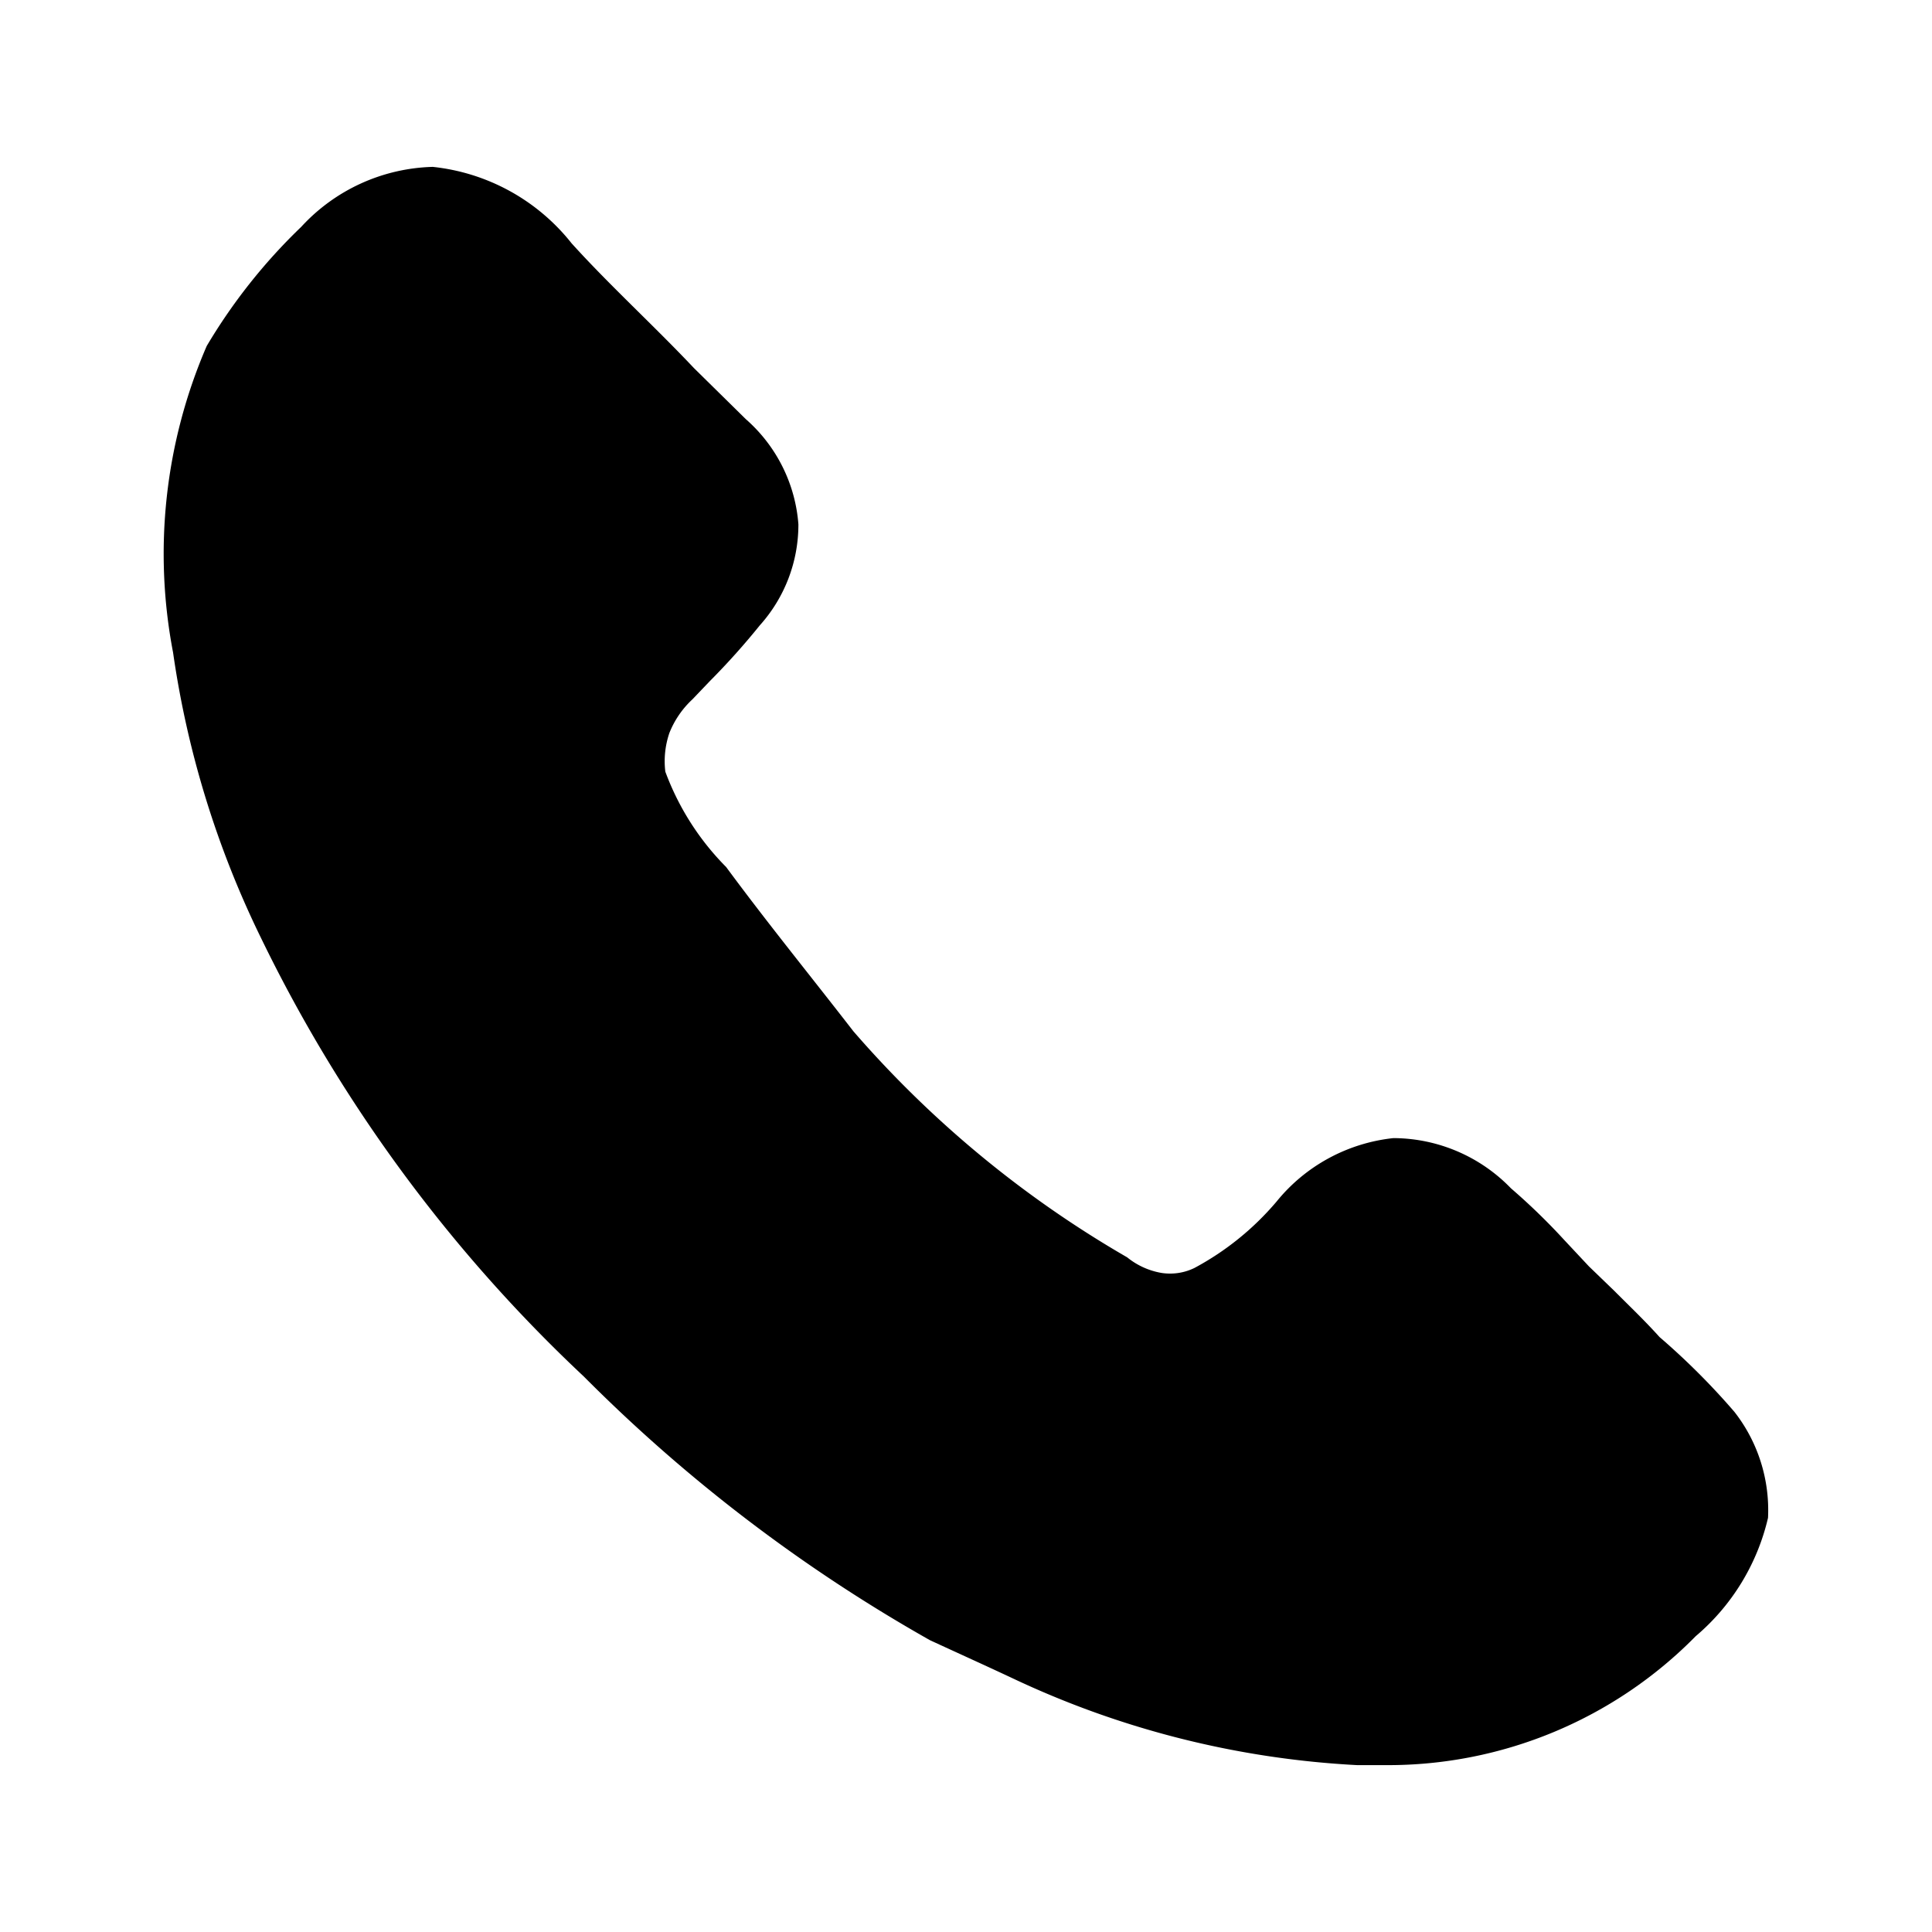
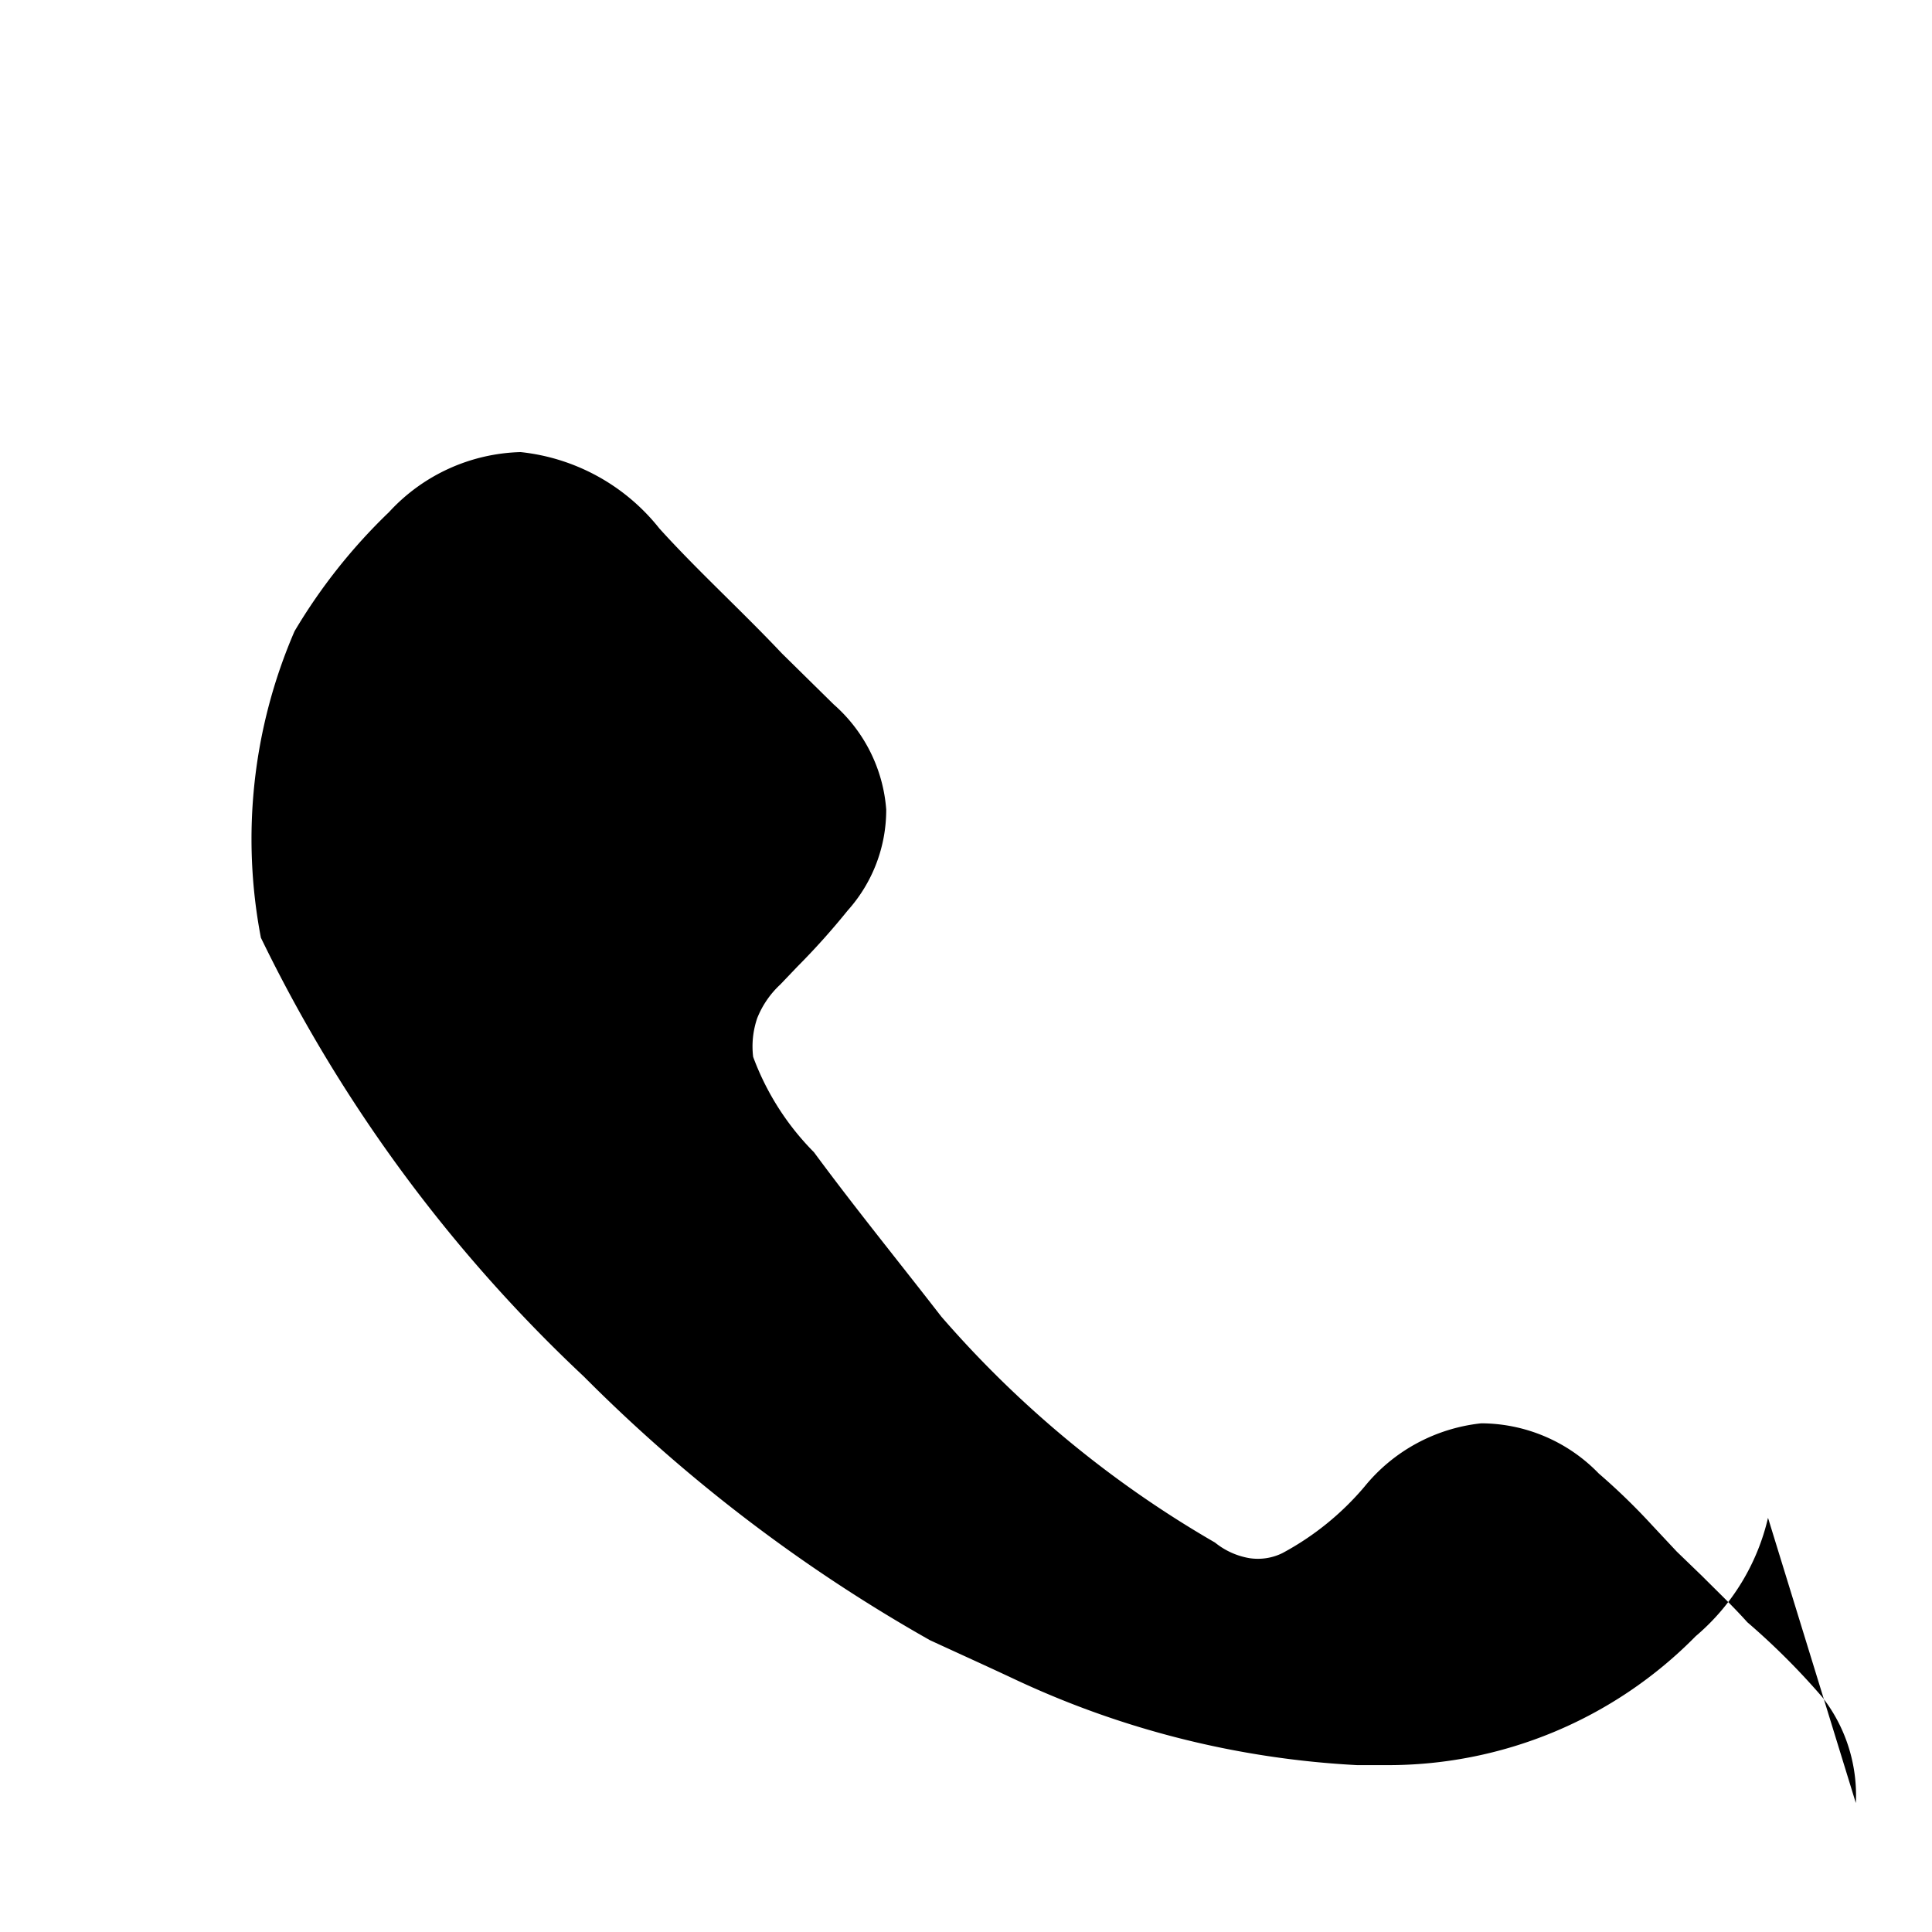
<svg xmlns="http://www.w3.org/2000/svg" width="24" height="24" viewBox="0 0 24 24">
-   <path fill="currentColor" d="M21.963 18.855a2.74 2.74 0 0 1-.898 1.47a5.36 5.36 0 0 1-3.848 1.602h-.358a11.4 11.4 0 0 1-4.287-1.082c-.326-.153-.643-.296-1.02-.47A19.8 19.8 0 0 1 7.253 17.1a18.6 18.6 0 0 1-4.012-5.451A11.9 11.9 0 0 1 2.15 8.106a6.5 6.5 0 0 1 .418-3.808a7 7 0 0 1 1.174-1.48a2.3 2.3 0 0 1 1.634-.745a2.54 2.54 0 0 1 1.725.95c.47.52 1.02 1.02 1.52 1.55l.644.634c.38.333.615.802.653 1.306c.001.464-.17.911-.48 1.256a9 9 0 0 1-.622.694l-.215.225a1.15 1.15 0 0 0-.286.418c-.052.154-.07.318-.05.48c.164.444.421.848.755 1.184c.52.704 1.02 1.317 1.582 2.042a13.3 13.3 0 0 0 3.4 2.807c.123.1.27.167.428.194c.14.021.281 0 .408-.062a3.5 3.5 0 0 0 1.021-.826c.36-.444.882-.726 1.45-.787a2.04 2.04 0 0 1 1.46.623q.35.302.663.643l.306.327l.317.306c.193.194.377.368.56.572q.5.43.93.929c.293.374.441.842.418 1.317" />
+   <path fill="currentColor" d="M21.963 18.855a2.74 2.74 0 0 1-.898 1.47a5.36 5.36 0 0 1-3.848 1.602h-.358a11.4 11.4 0 0 1-4.287-1.082c-.326-.153-.643-.296-1.02-.47A19.8 19.8 0 0 1 7.253 17.1a18.6 18.6 0 0 1-4.012-5.451a6.5 6.5 0 0 1 .418-3.808a7 7 0 0 1 1.174-1.48a2.3 2.3 0 0 1 1.634-.745a2.54 2.54 0 0 1 1.725.95c.47.52 1.02 1.02 1.52 1.55l.644.634c.38.333.615.802.653 1.306c.001.464-.17.911-.48 1.256a9 9 0 0 1-.622.694l-.215.225a1.15 1.15 0 0 0-.286.418c-.052.154-.07.318-.05.48c.164.444.421.848.755 1.184c.52.704 1.02 1.317 1.582 2.042a13.3 13.3 0 0 0 3.4 2.807c.123.1.27.167.428.194c.14.021.281 0 .408-.062a3.5 3.5 0 0 0 1.021-.826c.36-.444.882-.726 1.45-.787a2.04 2.04 0 0 1 1.46.623q.35.302.663.643l.306.327l.317.306c.193.194.377.368.56.572q.5.43.93.929c.293.374.441.842.418 1.317" />
</svg>